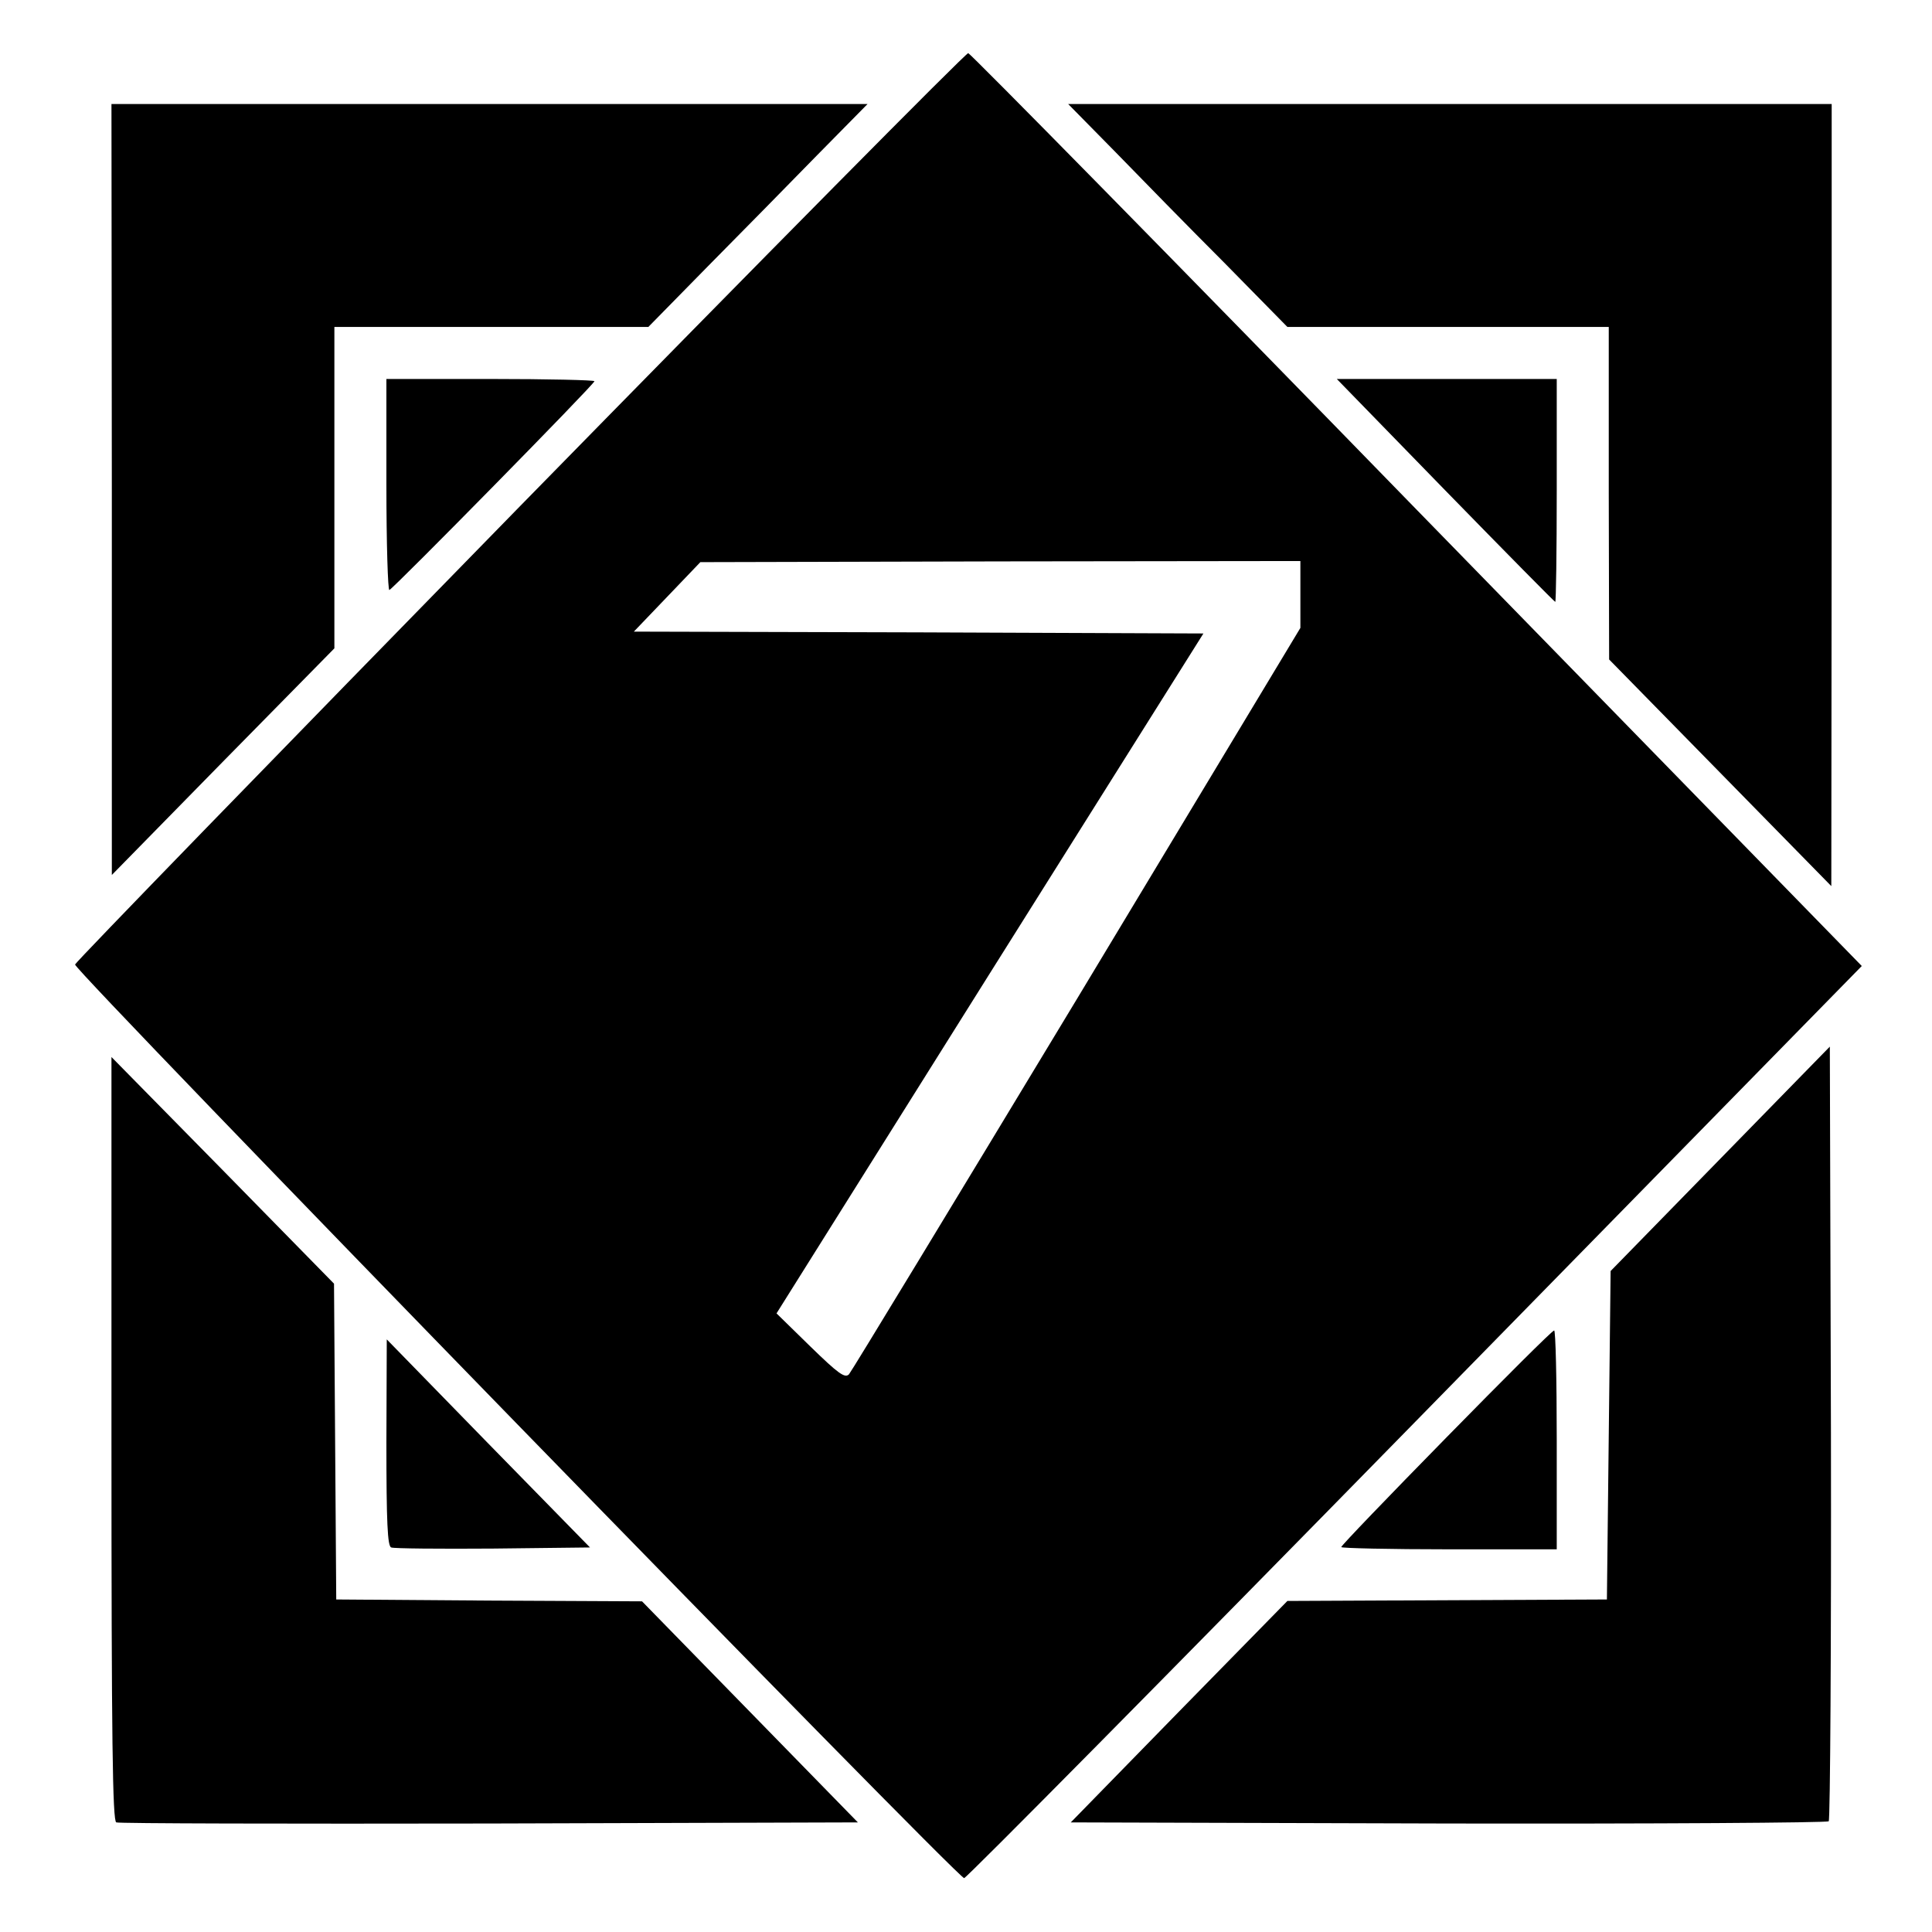
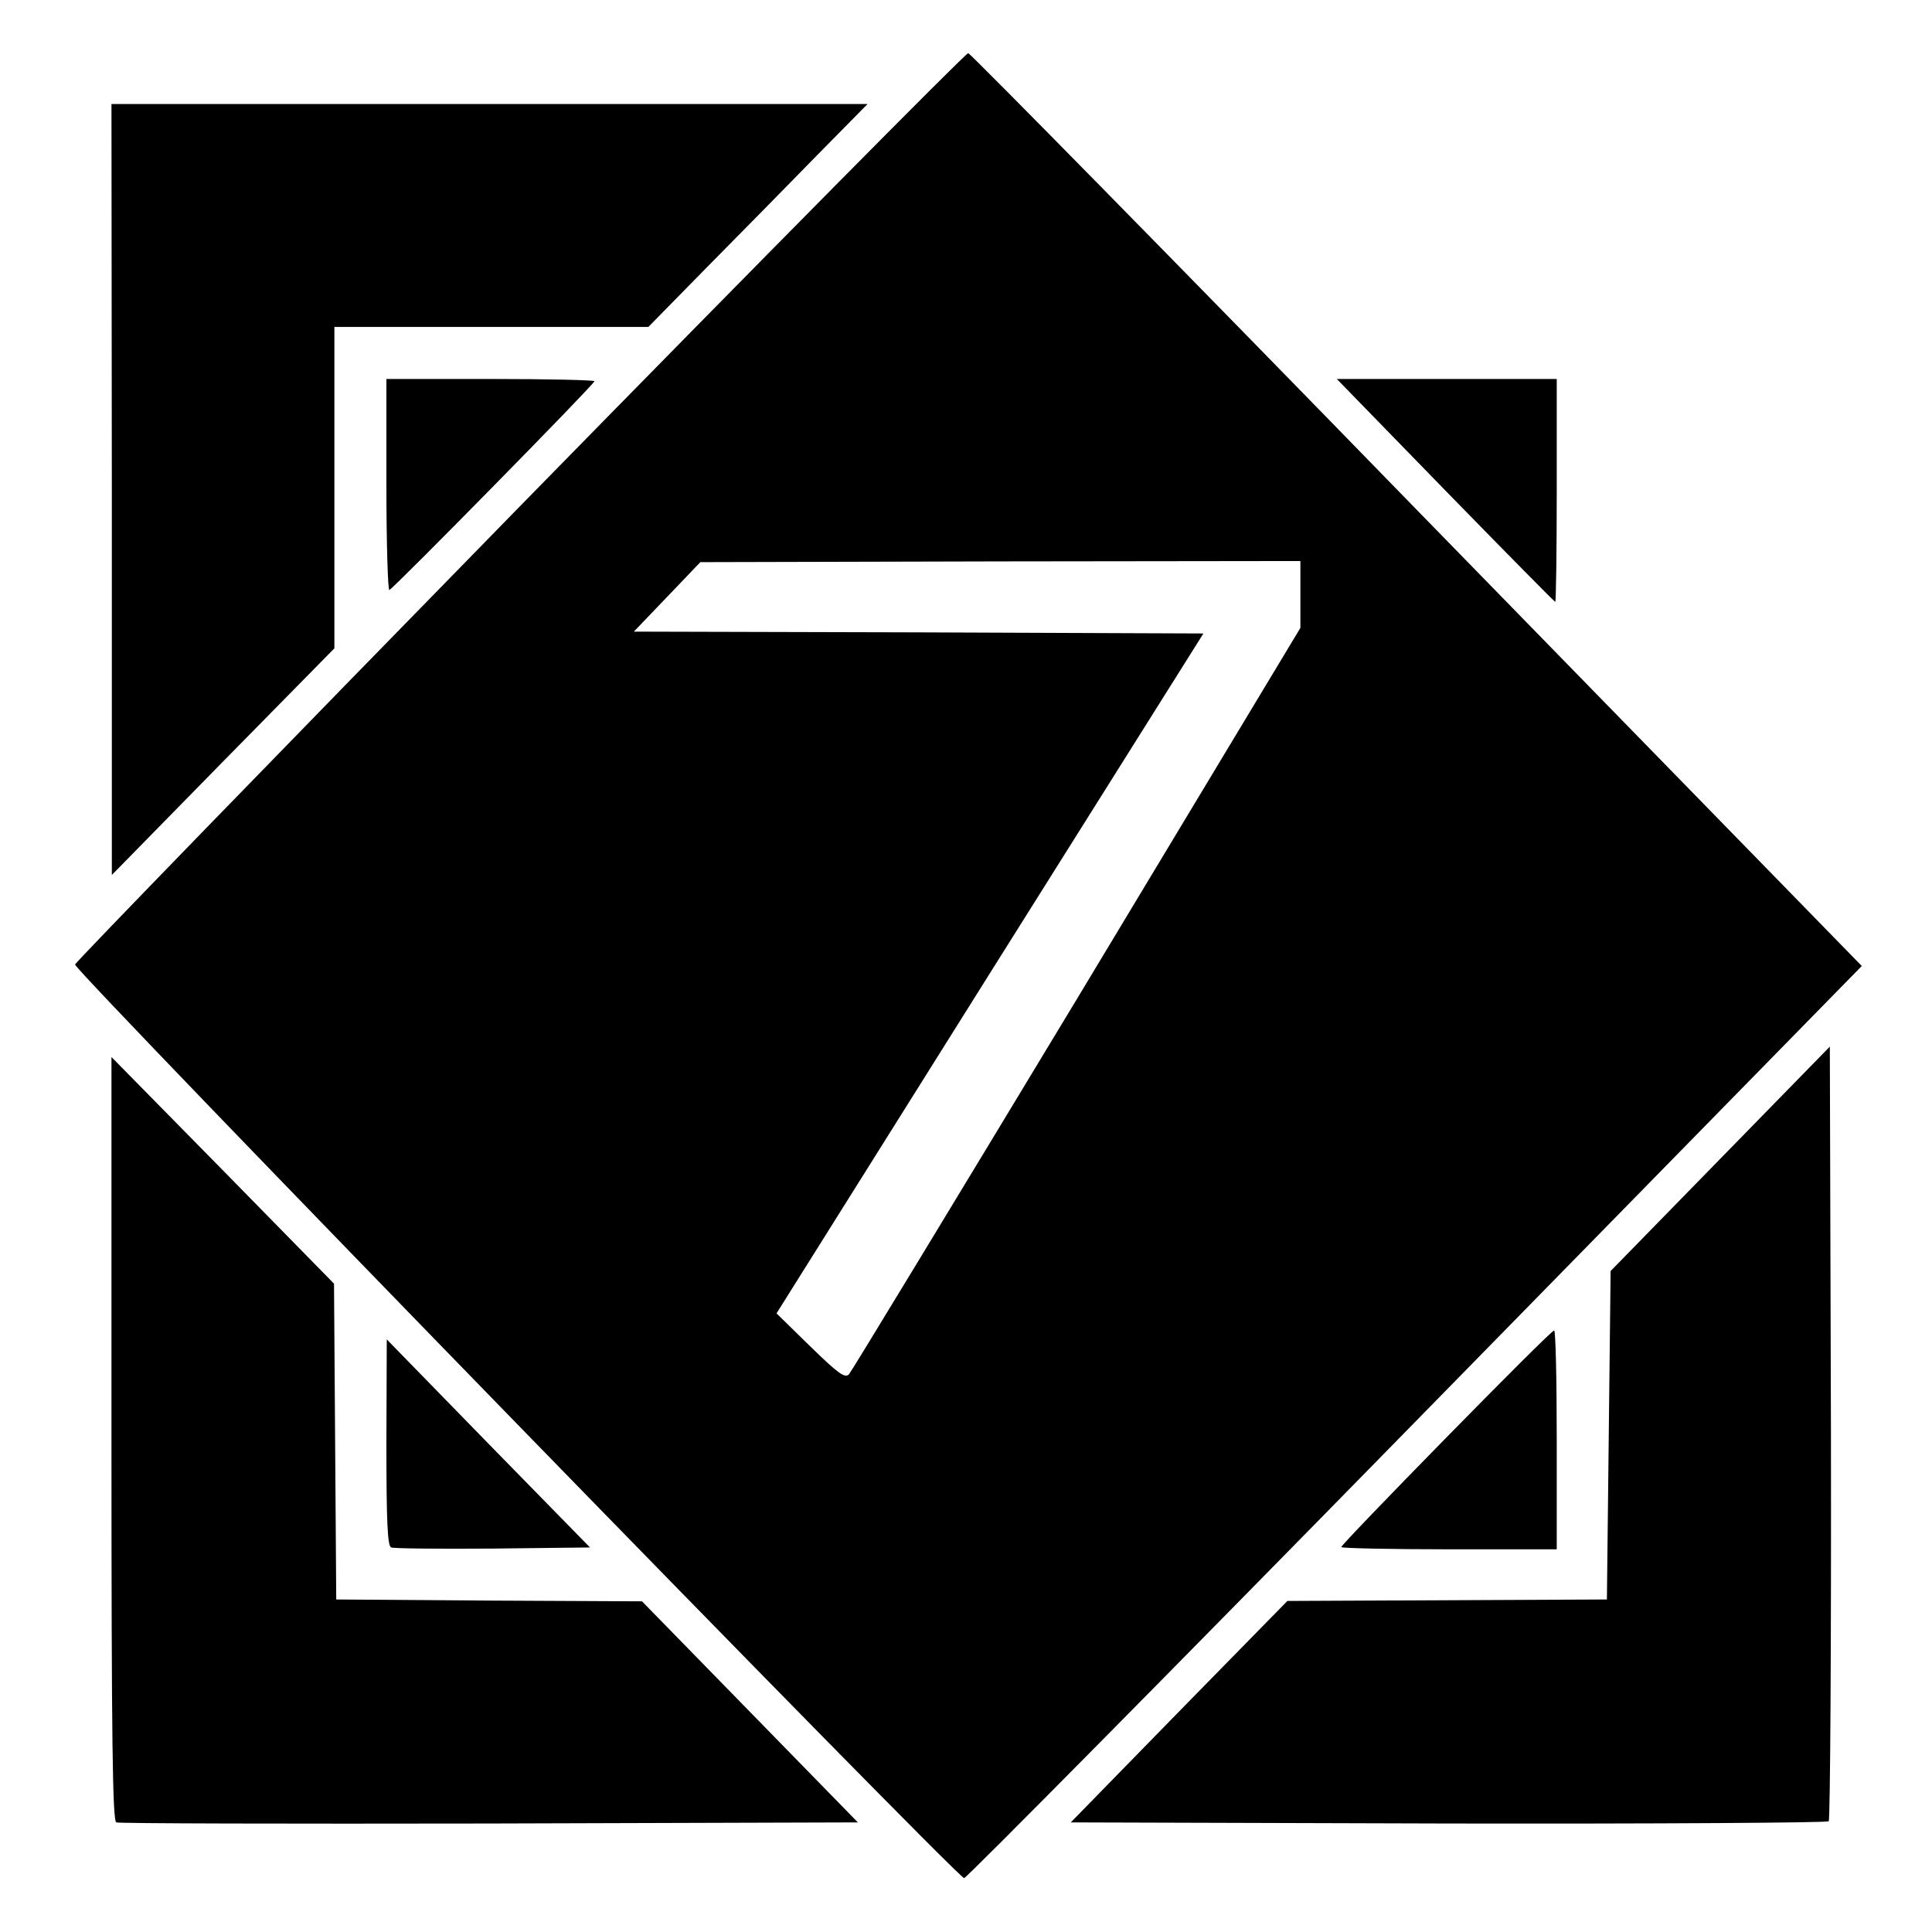
<svg xmlns="http://www.w3.org/2000/svg" version="1.0" width="520pt" height="520pt" viewBox="0 0 520 520" preserveAspectRatio="xMidYMid meet">
  <g transform="translate(0,520) scale(0.1,-0.1)" fill="#000000" stroke="none">
    <path d="M1400 3838 c-657 -672 -1196 -1227 -1198 -1234 -4 -15 2375 -2459 2393 -2459 6 0 552 552 1213 1227 l1203 1228 -1197 1227 c-658 676 -1202 1229 -1208 1230 -6 1 -549 -548 -1206 -1219z m2100 -238 l0 -90 -601 -998 c-331 -548 -607 -1003 -614 -1011 -11 -11 -28 1 -104 75 l-91 89 574 915 575 915 -767 3 -766 2 90 94 89 93 808 2 807 1 0 -90z" />
    <path d="M301 3883 l0 -1038 299 305 300 305 0 433 0 432 423 0 422 0 160 163 c88 89 221 224 295 300 l135 137 -1018 0 -1017 0 1 -1037z" />
-     <path d="M3000 4793 c69 -71 201 -206 295 -300 l170 -173 432 0 433 0 0 -447 1 -448 299 -305 299 -305 1 1053 0 1052 -1027 0 -1028 0 125 -127z" />
    <path d="M1040 3894 c0 -157 4 -284 8 -282 12 5 552 554 552 562 0 3 -126 6 -280 6 l-280 0 0 -286z" />
    <path d="M3890 3880 c161 -165 294 -300 296 -300 2 0 4 135 4 300 l0 300 -296 0 -296 0 292 -300z" />
    <path d="M4630 2081 l-295 -302 -5 -442 -5 -442 -430 -2 -430 -2 -292 -298 -291 -298 1016 -3 c559 -1 1020 2 1024 6 4 4 7 476 6 1047 l-3 1038 -295 -302z" />
    <path d="M300 1327 c0 -813 3 -1029 13 -1032 6 -3 458 -4 1004 -3 l992 3 -290 297 -291 298 -411 2 -412 3 -3 425 -3 425 -299 305 -300 305 0 -1028z" />
    <path d="M3893 1331 c-156 -159 -283 -291 -283 -295 0 -3 131 -6 290 -6 l290 0 0 295 c0 162 -3 295 -7 294 -5 0 -135 -130 -290 -288z" />
    <path d="M1040 1317 c0 -215 3 -279 13 -282 7 -3 130 -4 274 -3 l261 3 -274 280 -273 280 -1 -278z" />
  </g>
</svg>